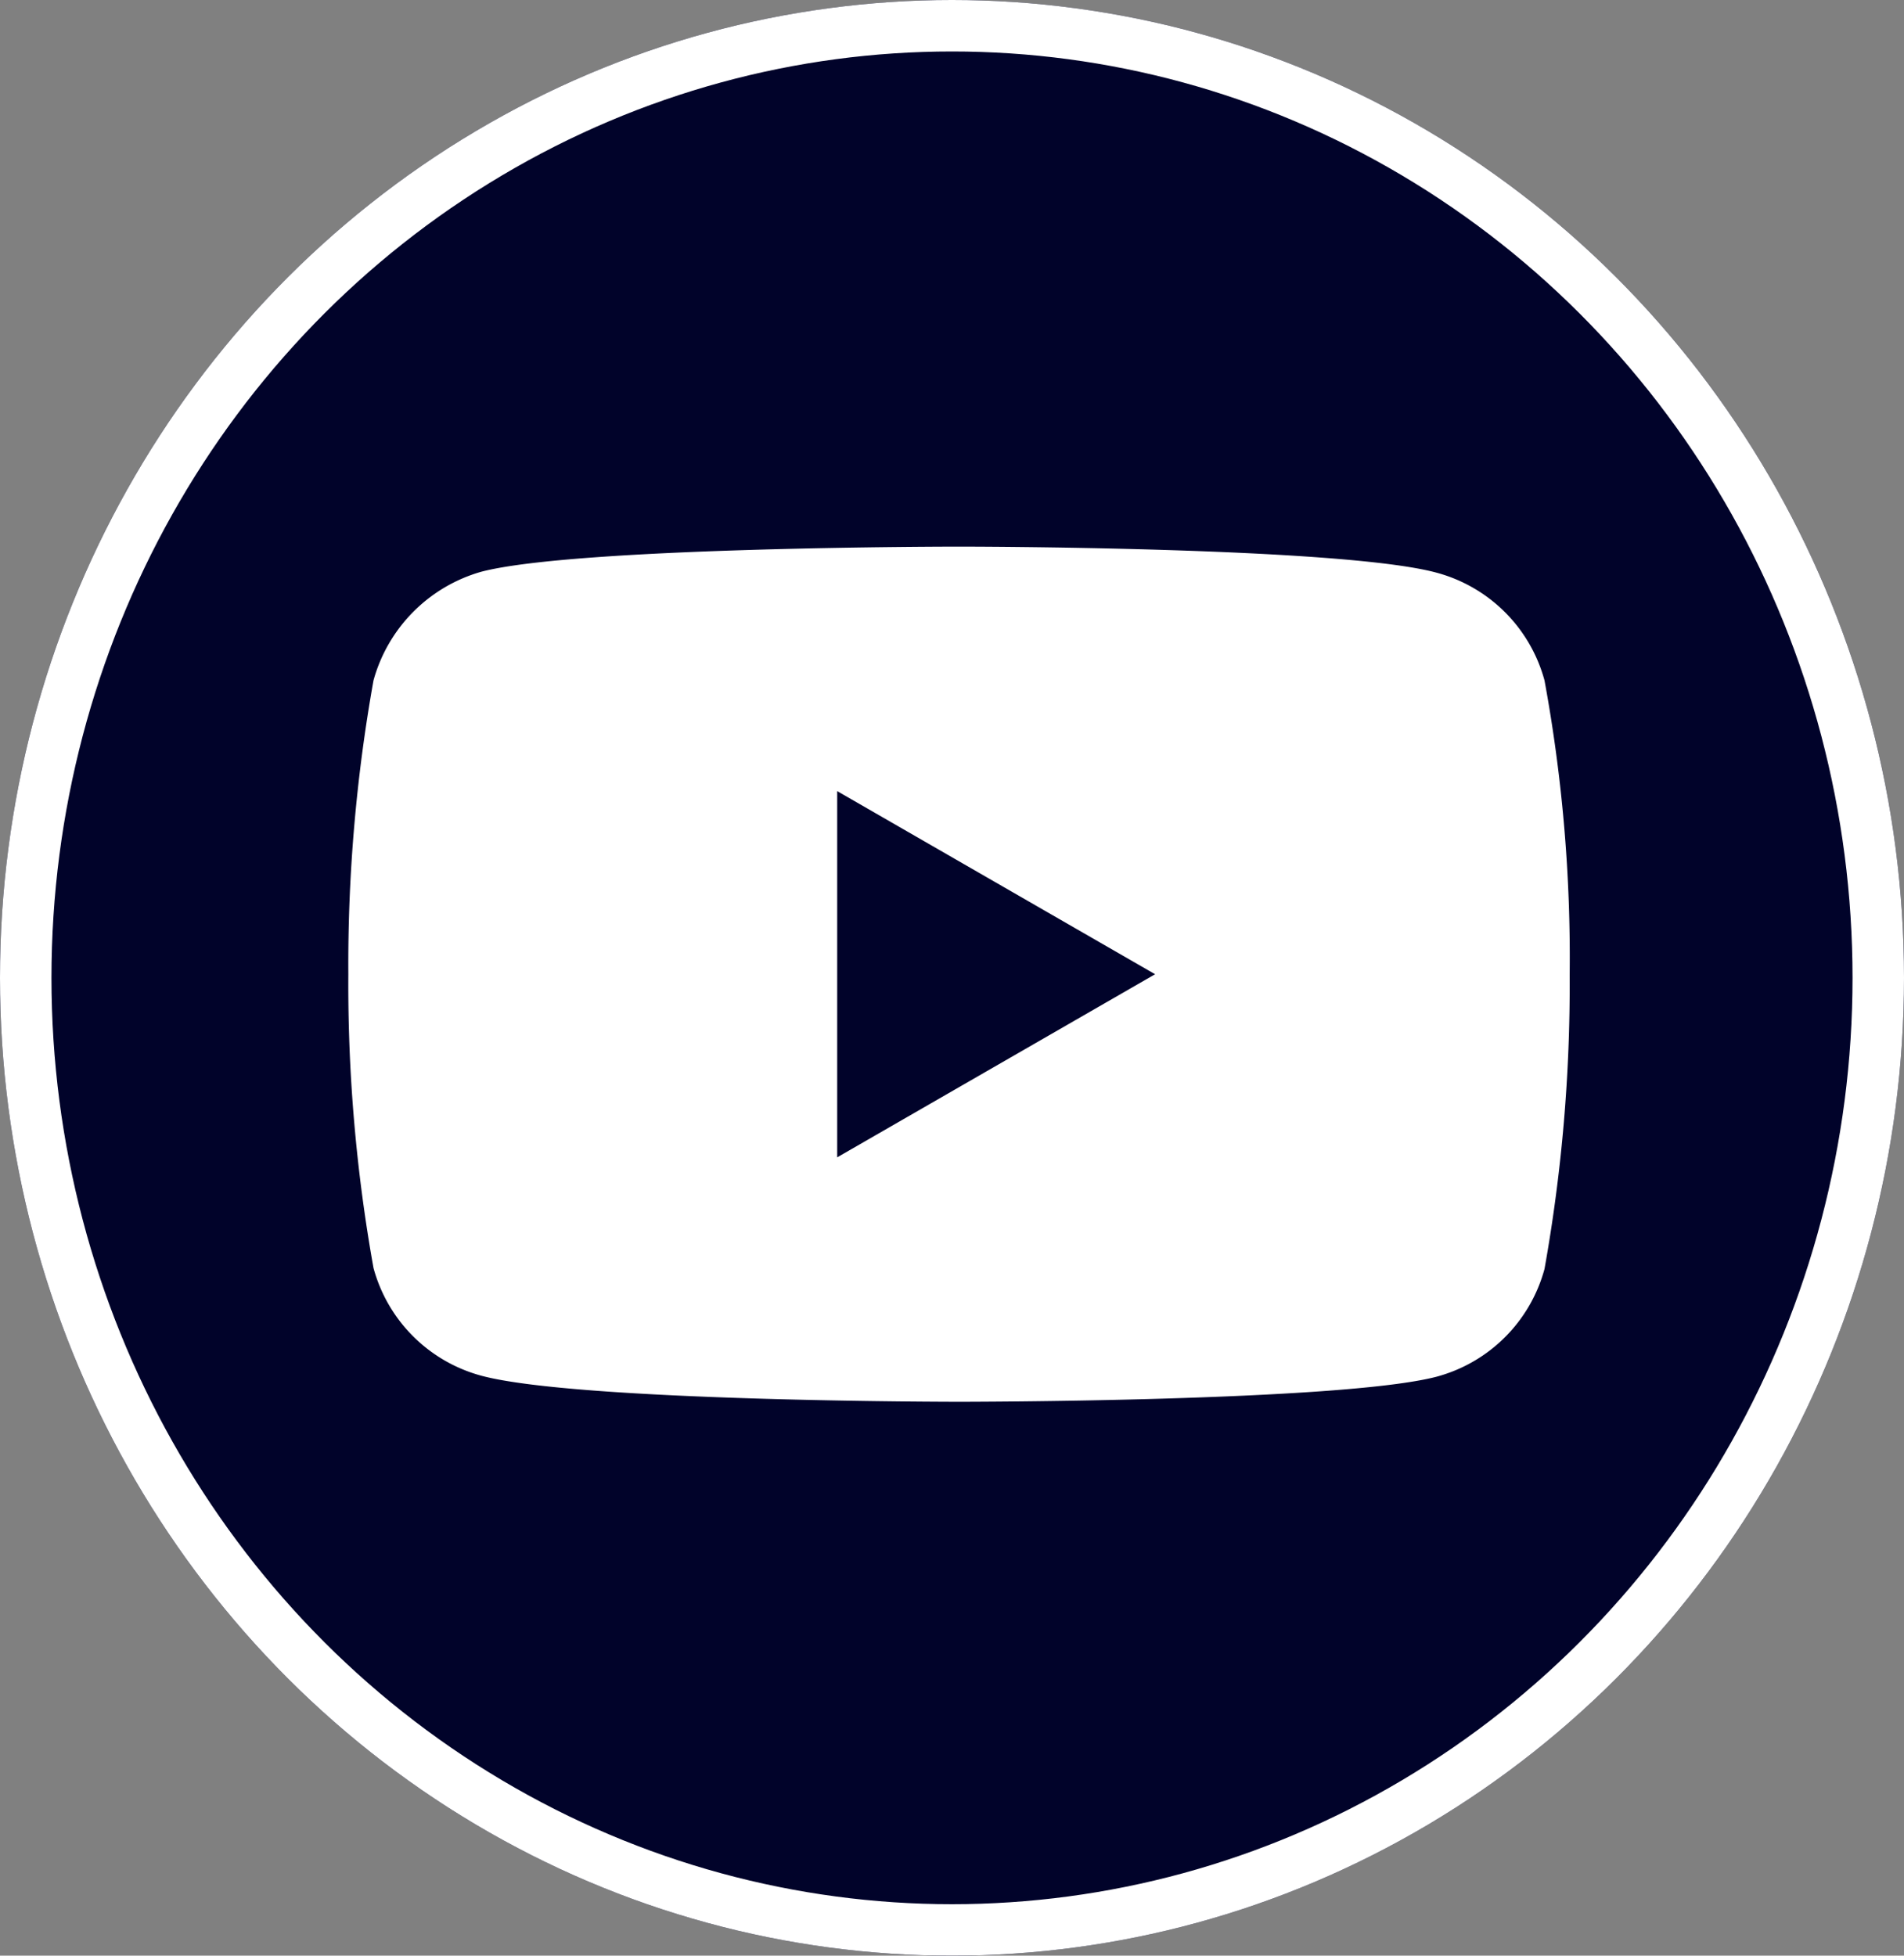
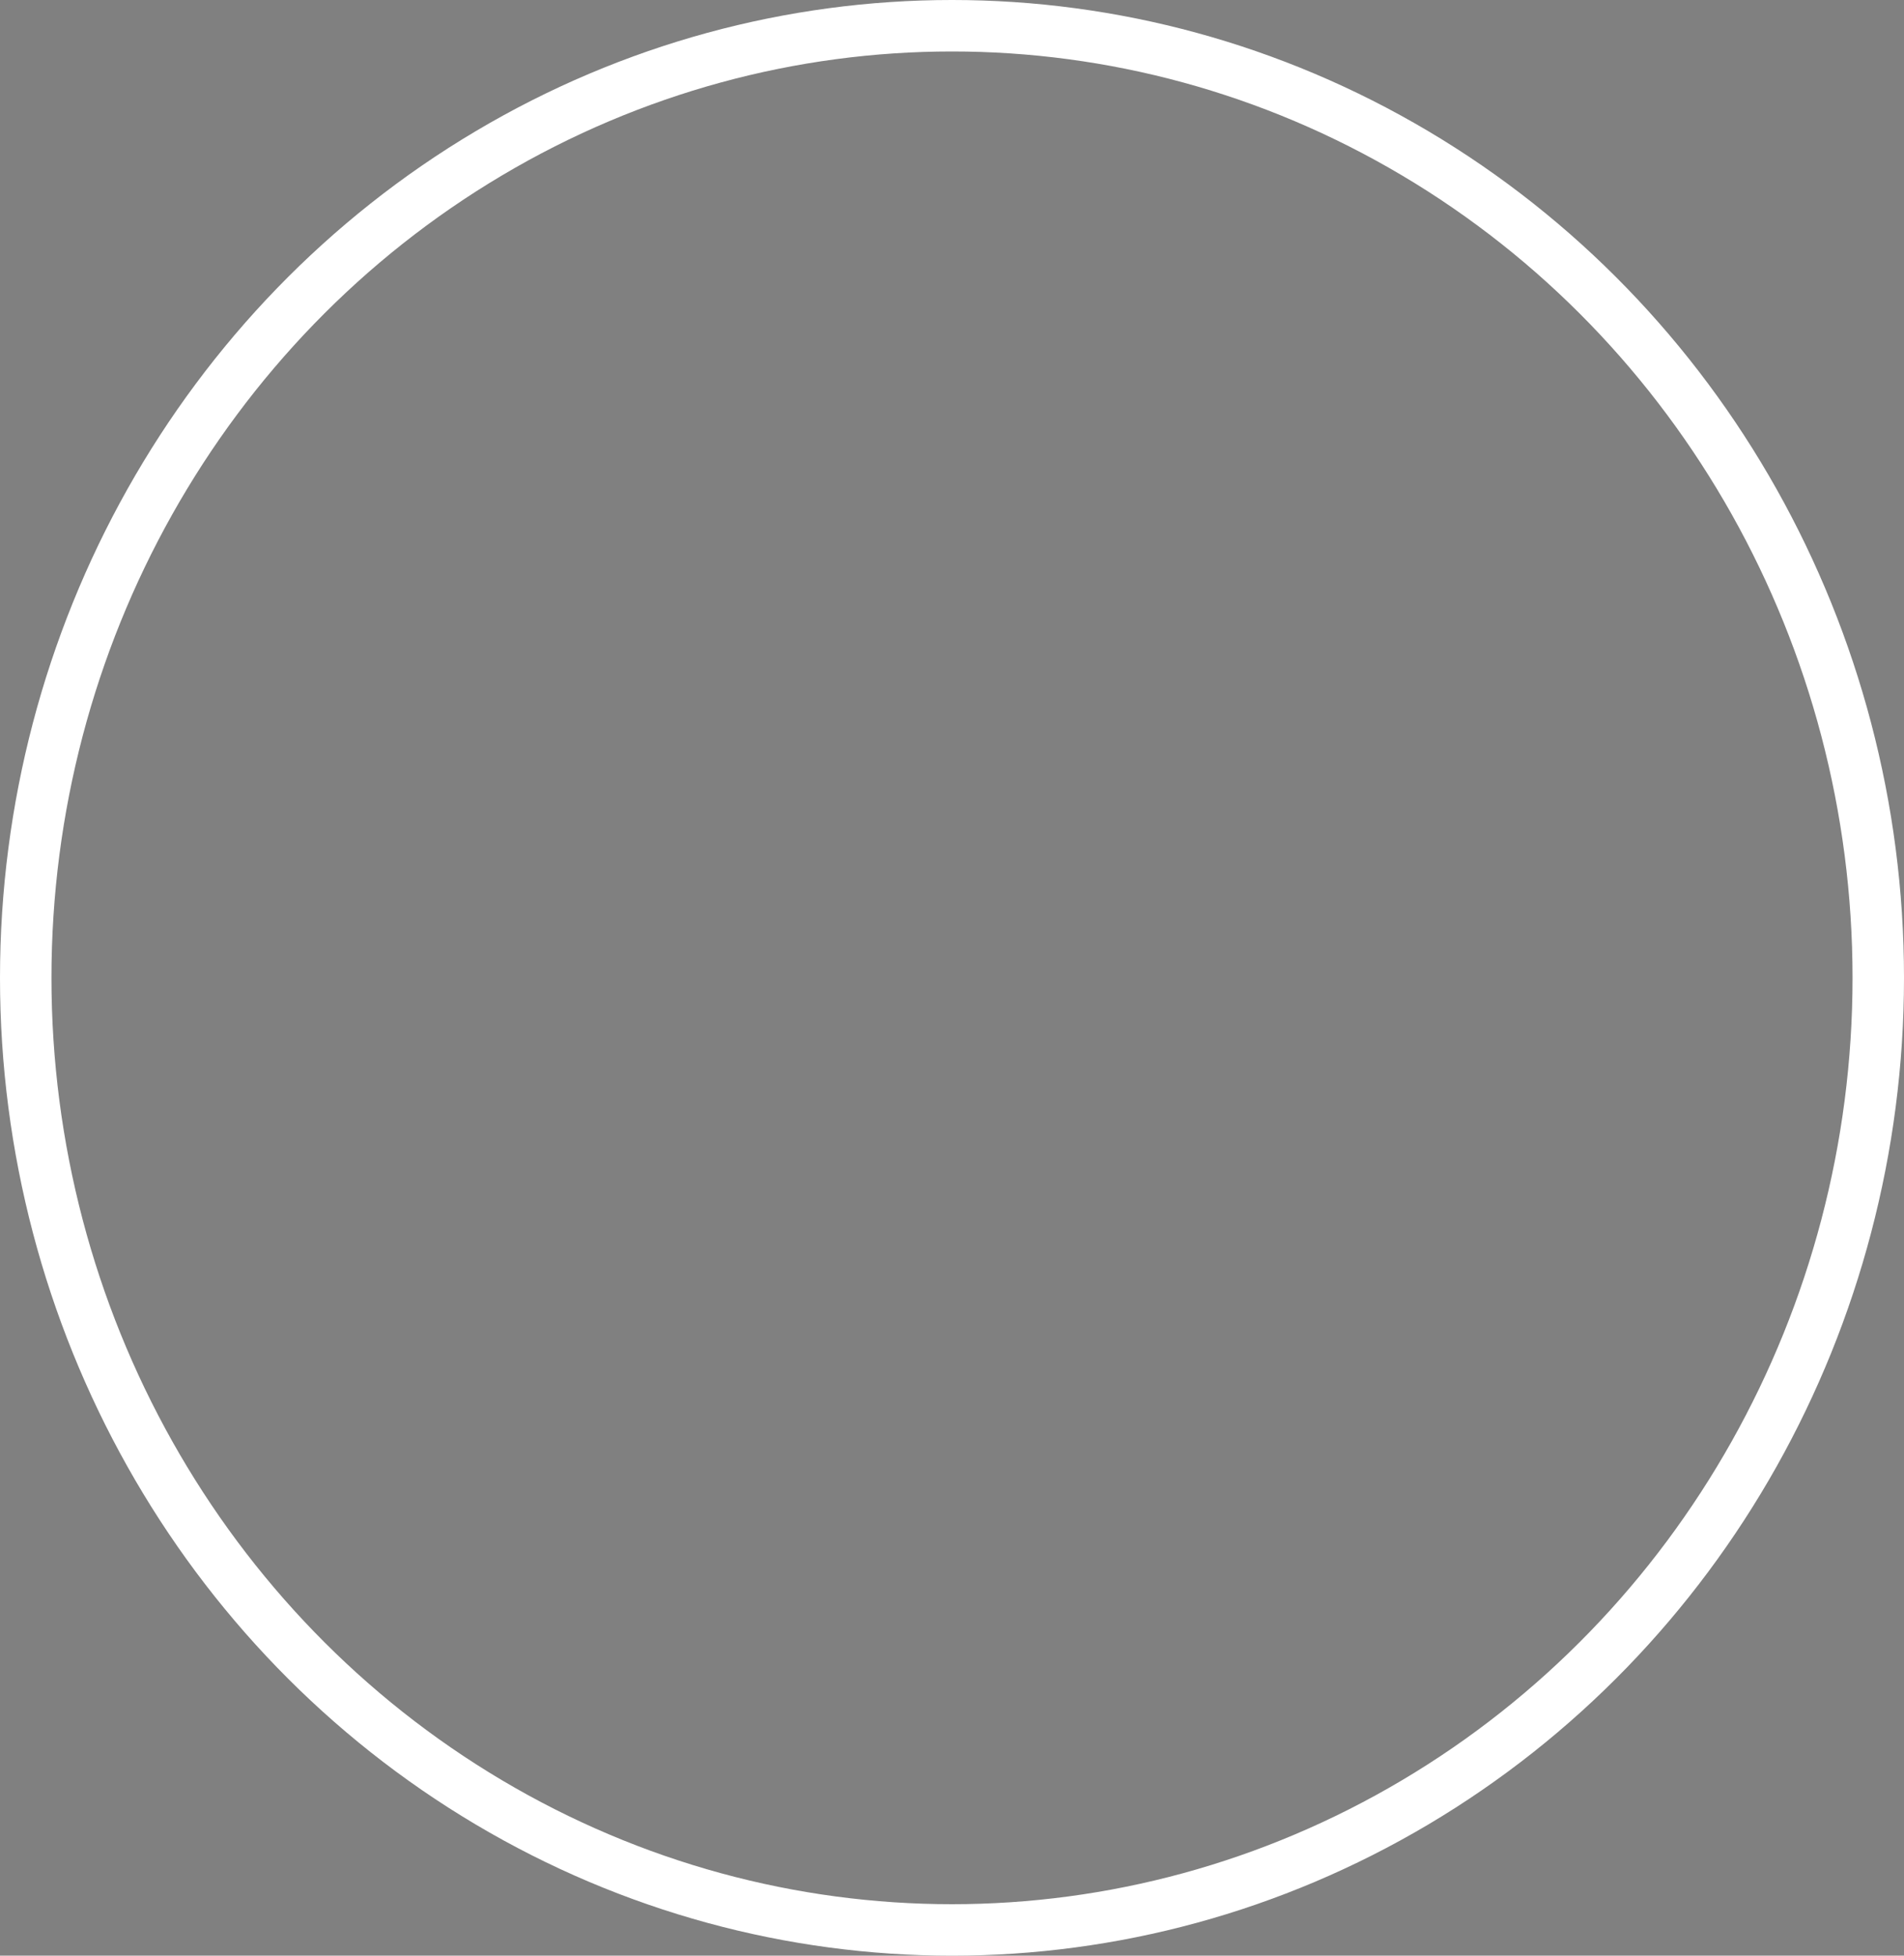
<svg xmlns="http://www.w3.org/2000/svg" width="37" height="38" viewBox="0 0 37 38">
  <rect x="0" y="0" width="37" height="38" fill="#808080" stroke="none" />
  <g id="_1" data-name="1" transform="translate(-0.494)">
    <g id="Ellipse_7" data-name="Ellipse 7" transform="translate(0.494 0)" fill="#01032a" stroke="#fff" stroke-width="1">
-       <ellipse cx="18.5" cy="19" rx="18.5" ry="19" stroke="none" />
      <ellipse cx="18.5" cy="19" rx="18" ry="18.5" fill="none" />
    </g>
-     <path id="youtube" d="M23.245-3.482a2.973,2.973,0,0,0-2.092-2.092c-1.857-.508-9.286-.508-9.286-.508s-7.429,0-9.286.489A3.034,3.034,0,0,0,.489-3.482,31.33,31.33,0,0,0,0,2.227,31.215,31.215,0,0,0,.489,7.935a2.974,2.974,0,0,0,2.092,2.092c1.877.508,9.286.508,9.286.508s7.429,0,9.286-.489a2.973,2.973,0,0,0,2.092-2.092,31.34,31.34,0,0,0,.489-5.708,29.74,29.74,0,0,0-.489-5.728ZM9.5,5.785V-1.331l6.178,3.558Zm0,0" transform="translate(7.263 16.703)" fill="#fff" />
  </g>
</svg>